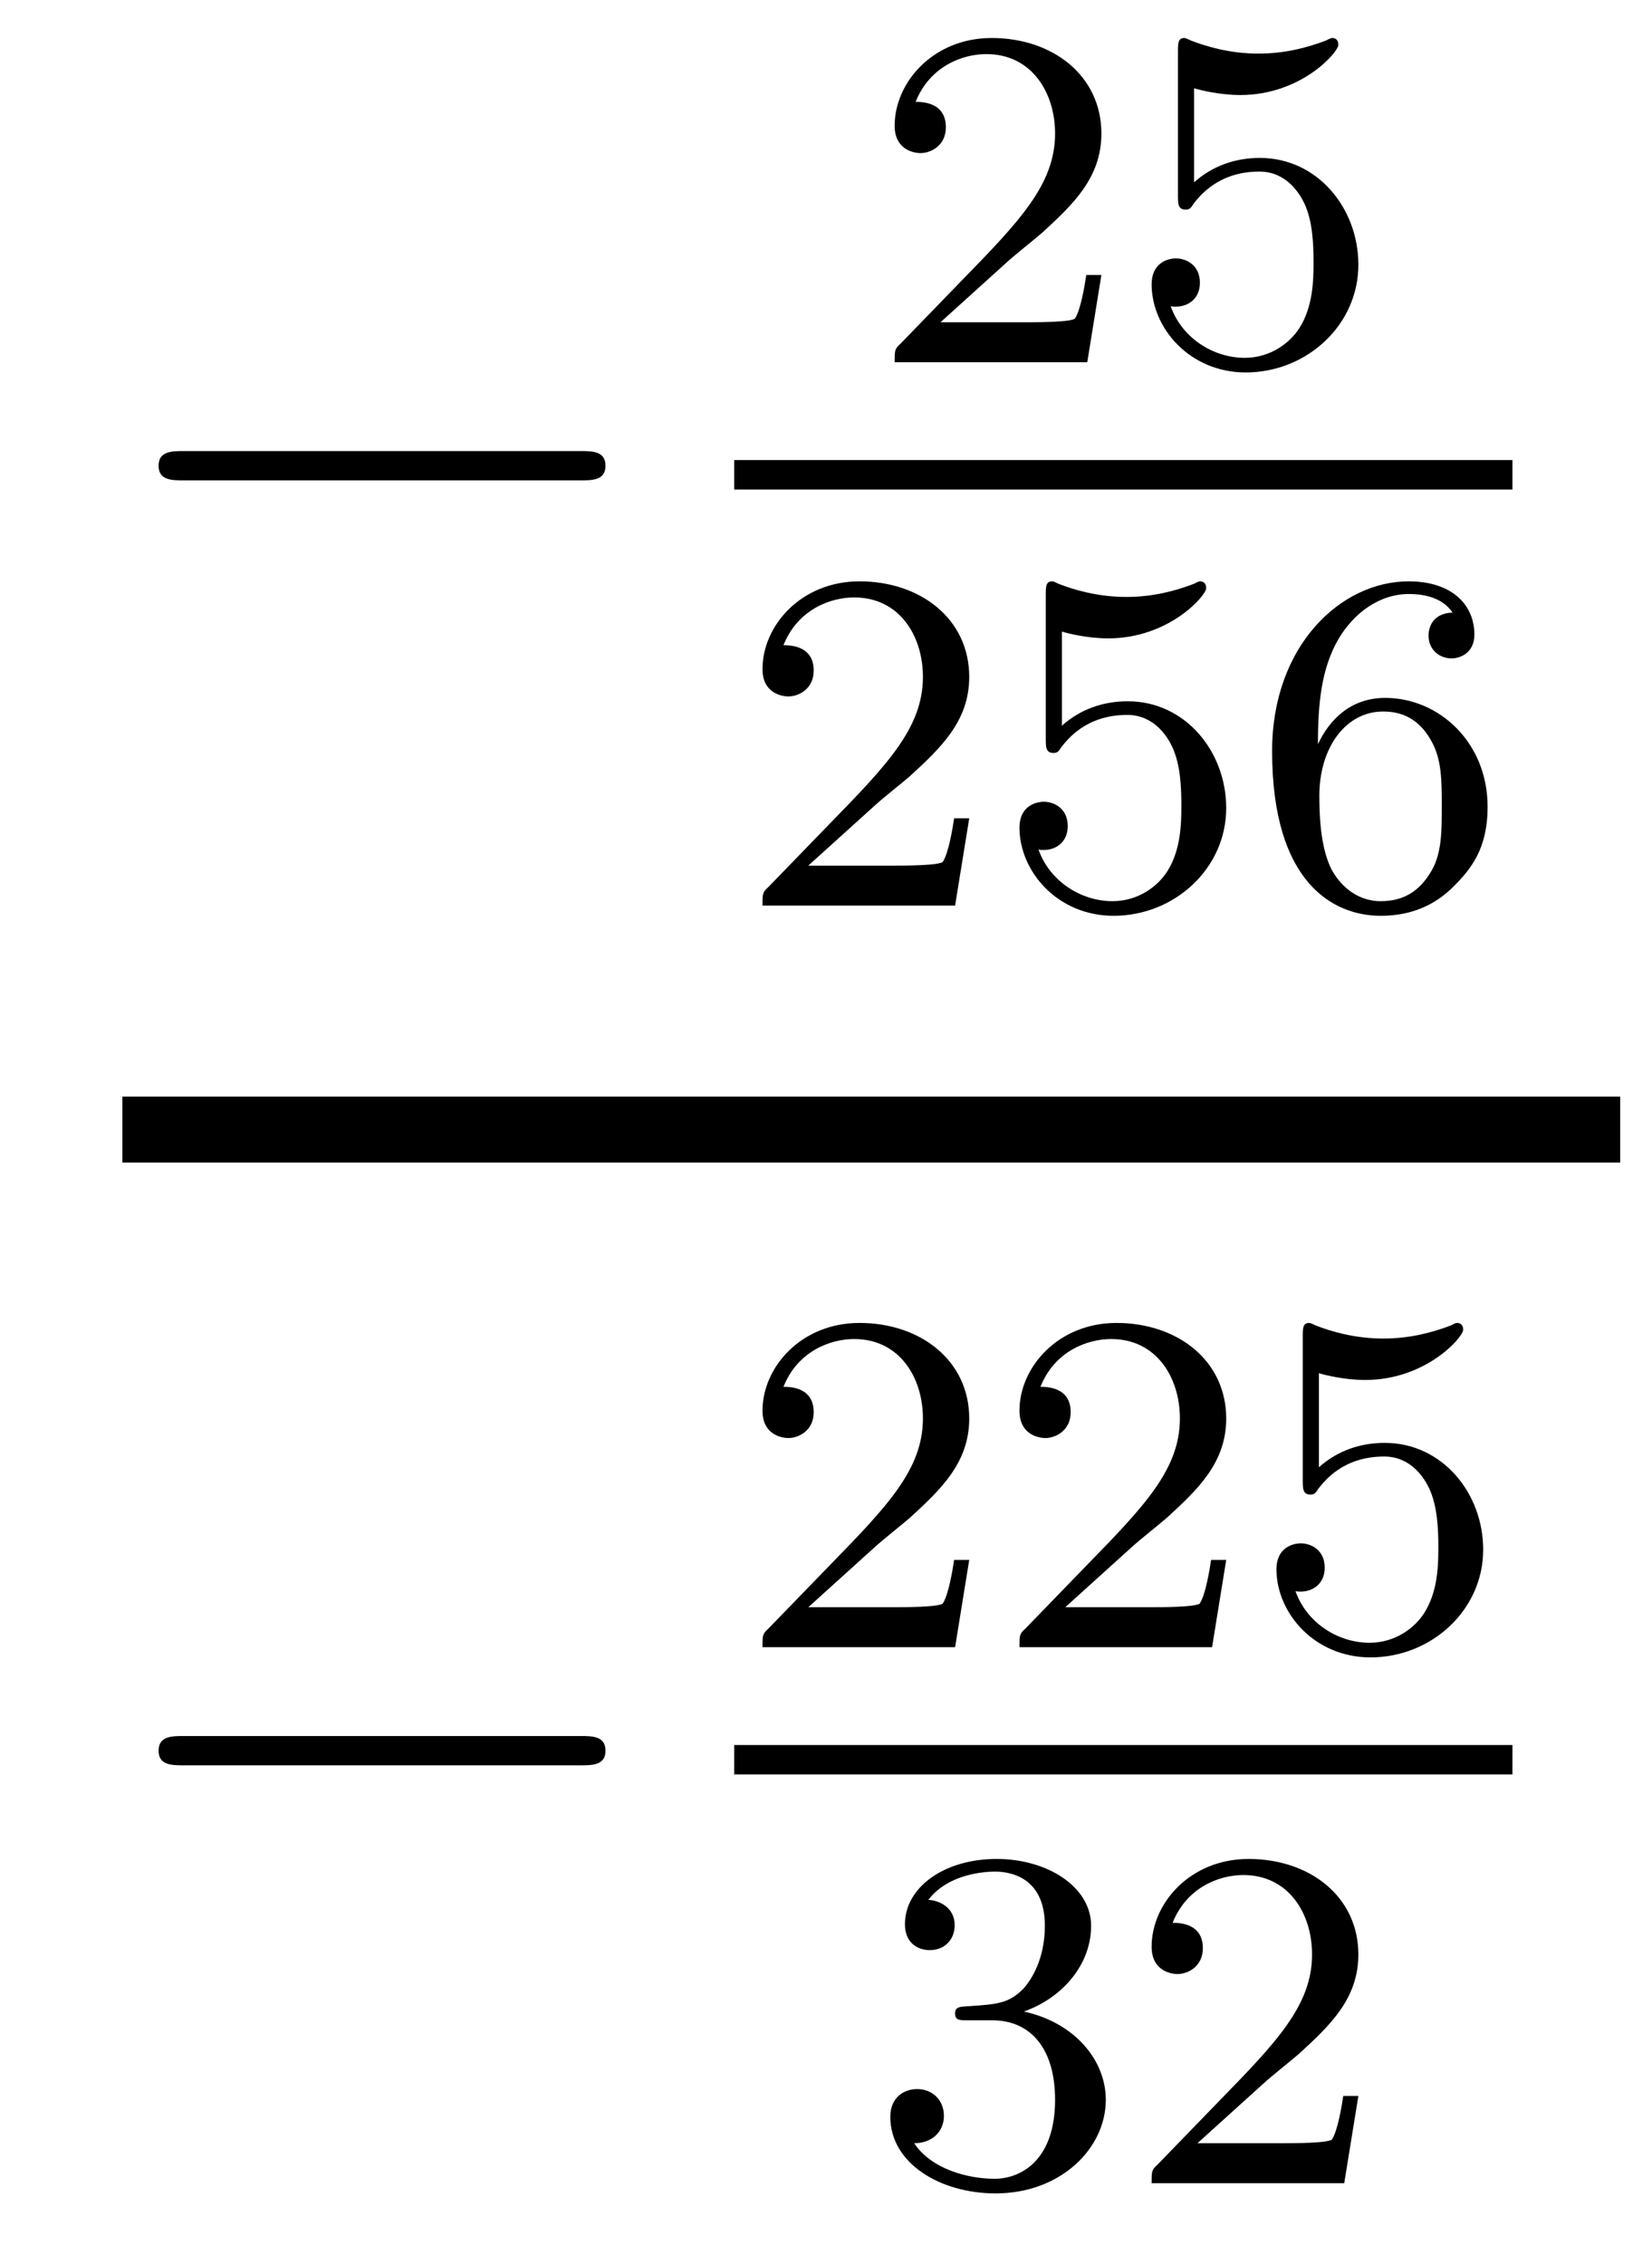
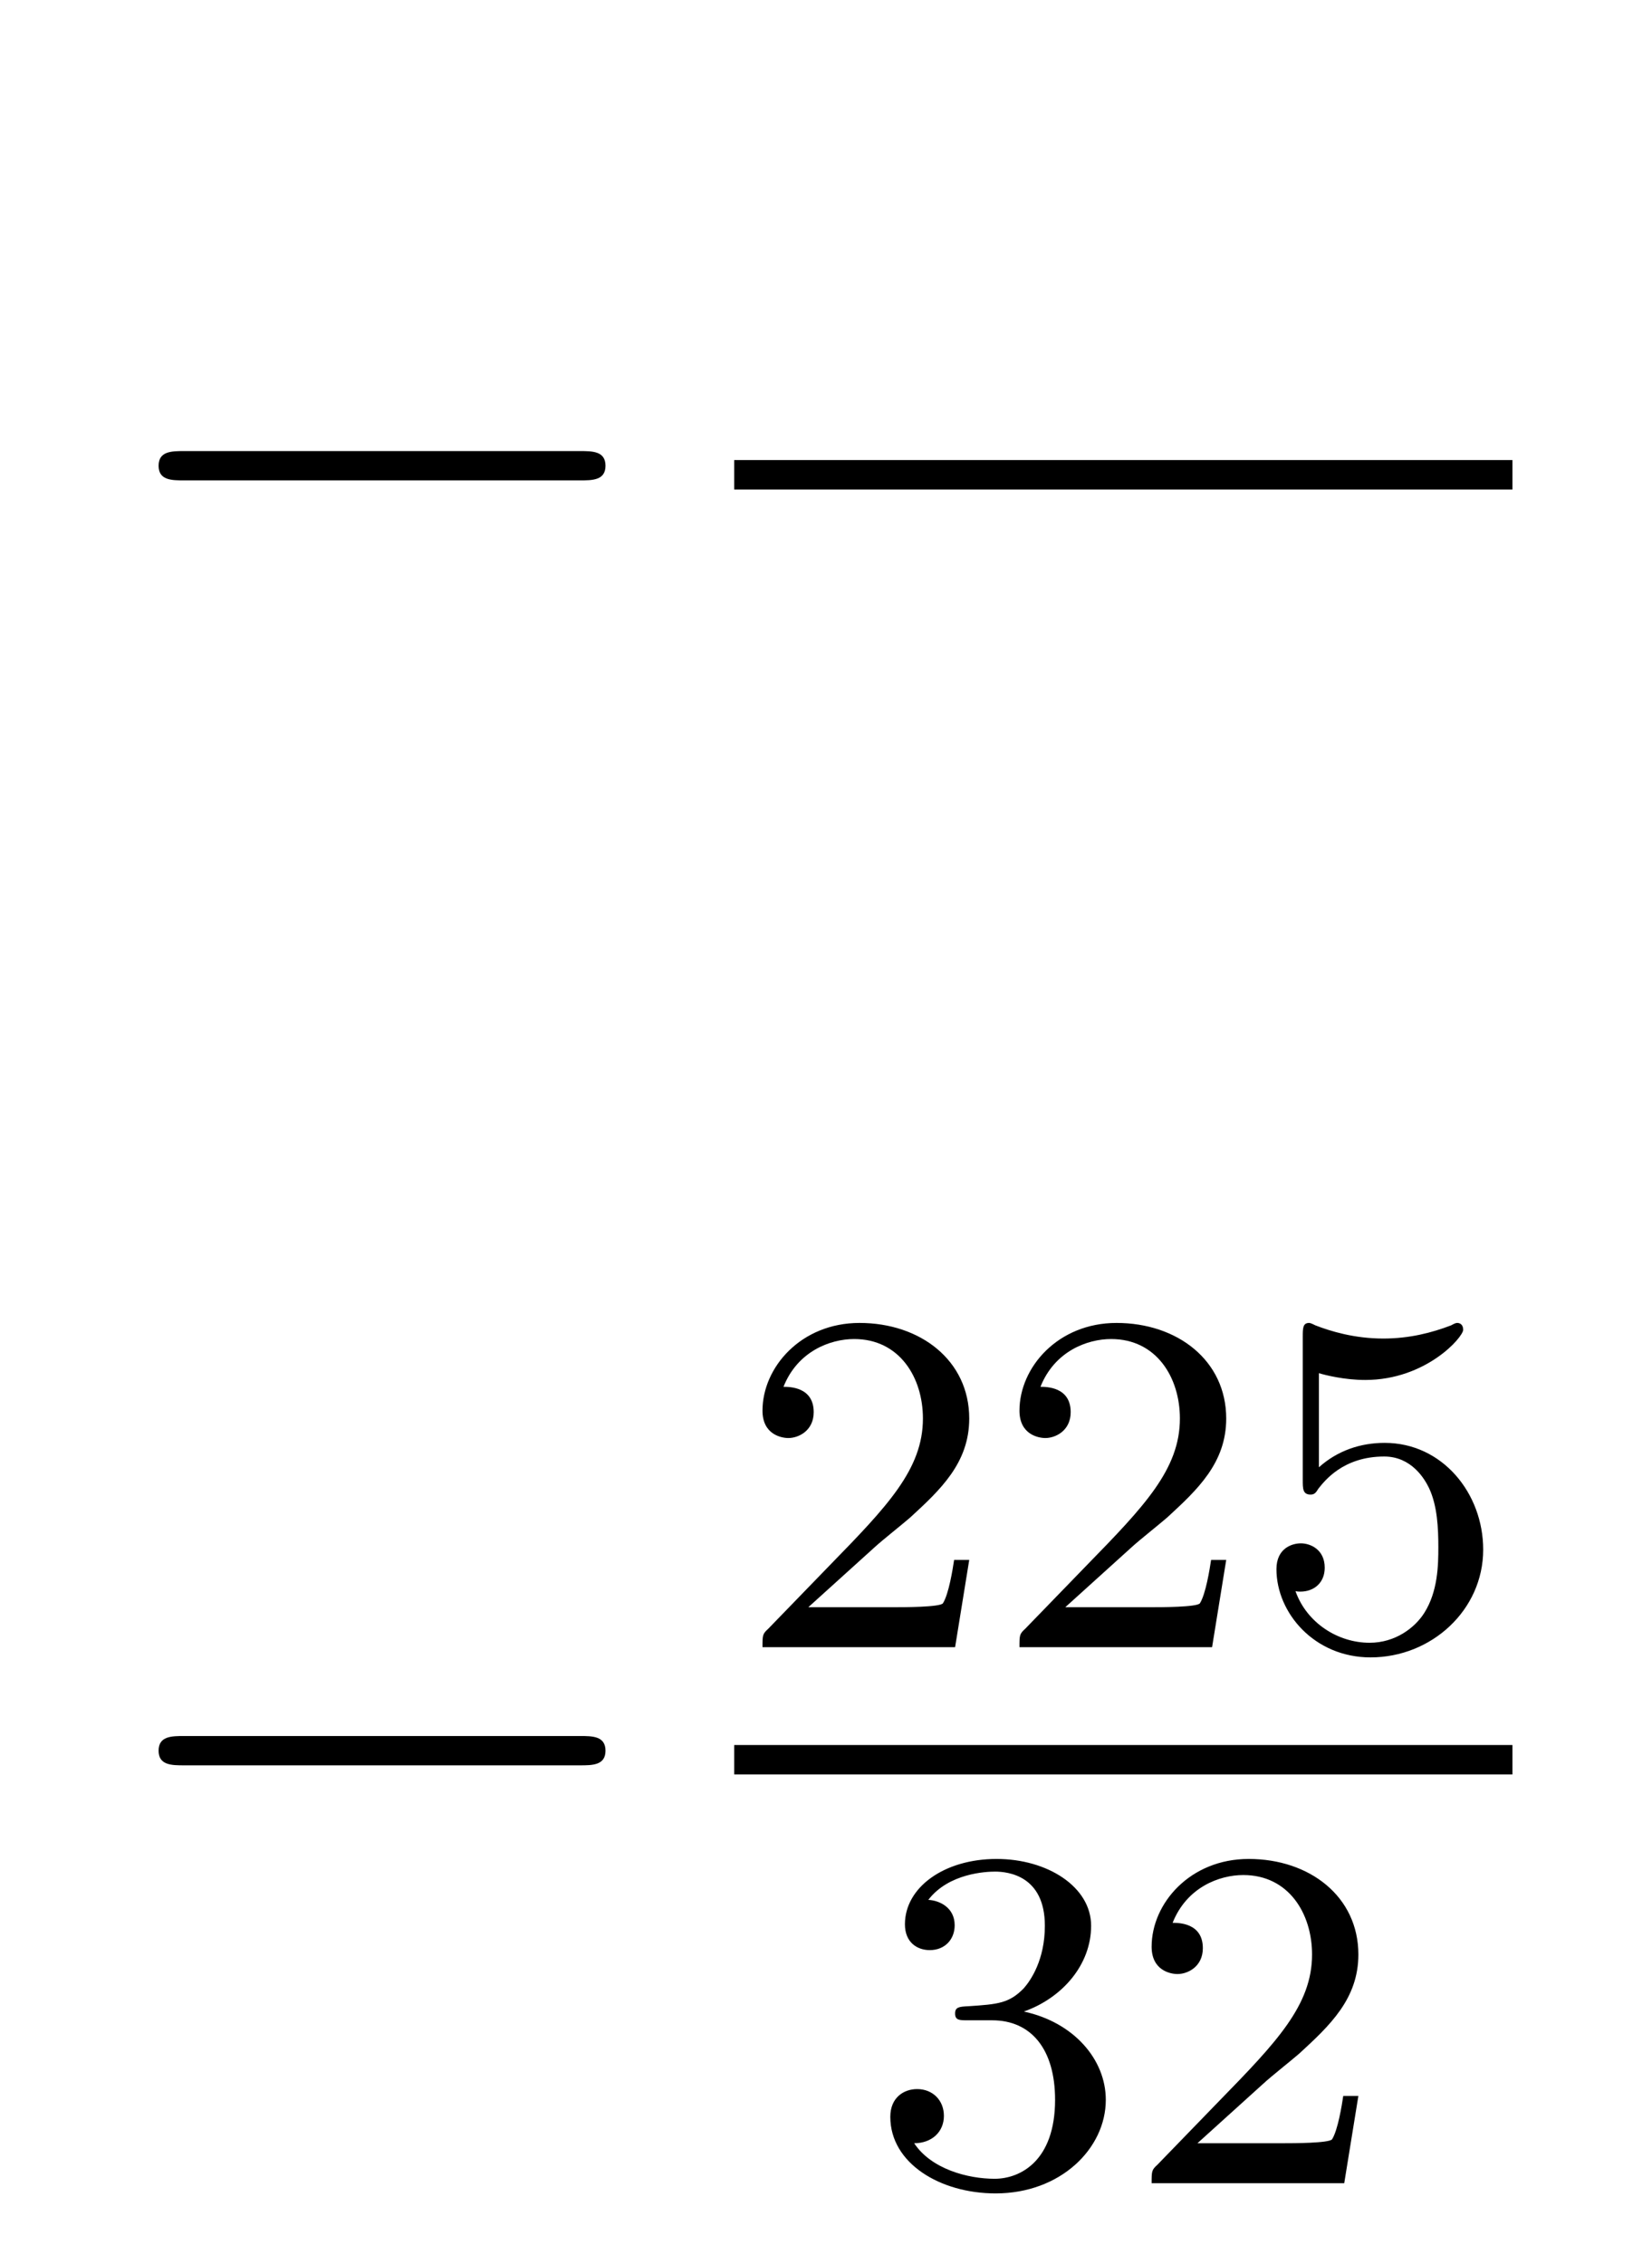
<svg xmlns="http://www.w3.org/2000/svg" height="37pt" version="1.1" viewBox="0 -37 27 37" width="27pt">
  <g id="page1">
    <g transform="matrix(1 0 0 1 -128 630)">
      <path d="M137.478 -659.149C137.681 -659.149 137.896 -659.149 137.896 -659.388C137.896 -659.628 137.681 -659.628 137.478 -659.628H131.011C130.808 -659.628 130.592 -659.628 130.592 -659.388C130.592 -659.149 130.808 -659.149 131.011 -659.149H137.478Z" fill-rule="evenodd" />
-       <path d="M144.447 -662.706C144.575 -662.825 144.909 -663.088 145.037 -663.2C145.531 -663.654 146.001 -664.092 146.001 -664.817C146.001 -665.765 145.204 -666.379 144.208 -666.379C143.252 -666.379 142.622 -665.654 142.622 -664.945C142.622 -664.554 142.933 -664.498 143.045 -664.498C143.212 -664.498 143.459 -664.618 143.459 -664.921C143.459 -665.335 143.061 -665.335 142.965 -665.335C143.196 -665.917 143.73 -666.116 144.12 -666.116C144.862 -666.116 145.244 -665.487 145.244 -664.817C145.244 -663.988 144.662 -663.383 143.722 -662.419L142.718 -661.383C142.622 -661.295 142.622 -661.279 142.622 -661.08H145.77L146.001 -662.506H145.754C145.73 -662.347 145.666 -661.948 145.571 -661.797C145.523 -661.733 144.917 -661.733 144.79 -661.733H143.371L144.447 -662.706ZM147.516 -665.558C147.619 -665.526 147.938 -665.447 148.272 -665.447C149.269 -665.447 149.874 -666.148 149.874 -666.267C149.874 -666.355 149.818 -666.379 149.778 -666.379C149.763 -666.379 149.747 -666.379 149.675 -666.339C149.364 -666.22 148.998 -666.124 148.568 -666.124C148.097 -666.124 147.707 -666.243 147.46 -666.339C147.38 -666.379 147.364 -666.379 147.356 -666.379C147.252 -666.379 147.252 -666.291 147.252 -666.148V-663.813C147.252 -663.67 147.252 -663.574 147.38 -663.574C147.444 -663.574 147.468 -663.606 147.507 -663.67C147.603 -663.789 147.906 -664.196 148.583 -664.196C149.03 -664.196 149.245 -663.829 149.317 -663.678C149.452 -663.391 149.468 -663.024 149.468 -662.713C149.468 -662.419 149.46 -661.988 149.237 -661.638C149.085 -661.399 148.767 -661.152 148.344 -661.152C147.826 -661.152 147.316 -661.478 147.133 -661.996C147.157 -661.988 147.205 -661.988 147.213 -661.988C147.436 -661.988 147.611 -662.132 147.611 -662.379C147.611 -662.674 147.38 -662.777 147.221 -662.777C147.077 -662.777 146.822 -662.697 146.822 -662.355C146.822 -661.638 147.444 -660.913 148.36 -660.913C149.356 -660.913 150.201 -661.686 150.201 -662.674C150.201 -663.598 149.532 -664.419 148.591 -664.419C148.193 -664.419 147.818 -664.291 147.516 -664.02V-665.558Z" fill-rule="evenodd" />
      <path d="M140 -659H152.719V-659.481H140" />
-       <path d="M142.287 -653.826C142.415 -653.945 142.749 -654.208 142.877 -654.32C143.371 -654.774 143.841 -655.212 143.841 -655.937C143.841 -656.885 143.044 -657.499 142.048 -657.499C141.092 -657.499 140.462 -656.774 140.462 -656.065C140.462 -655.674 140.773 -655.618 140.885 -655.618C141.052 -655.618 141.299 -655.738 141.299 -656.041C141.299 -656.455 140.901 -656.455 140.805 -656.455C141.036 -657.037 141.57 -657.236 141.96 -657.236C142.702 -657.236 143.084 -656.607 143.084 -655.937C143.084 -655.108 142.502 -654.503 141.562 -653.539L140.558 -652.503C140.462 -652.415 140.462 -652.399 140.462 -652.2H143.61L143.841 -653.626H143.594C143.57 -653.467 143.506 -653.068 143.411 -652.917C143.363 -652.853 142.757 -652.853 142.63 -652.853H141.211L142.287 -653.826ZM145.356 -656.678C145.459 -656.646 145.778 -656.567 146.112 -656.567C147.109 -656.567 147.714 -657.268 147.714 -657.387C147.714 -657.475 147.658 -657.499 147.618 -657.499C147.603 -657.499 147.587 -657.499 147.515 -657.459C147.204 -657.34 146.838 -657.244 146.408 -657.244C145.937 -657.244 145.547 -657.363 145.3 -657.459C145.22 -657.499 145.204 -657.499 145.196 -657.499C145.092 -657.499 145.092 -657.411 145.092 -657.268V-654.933C145.092 -654.79 145.092 -654.694 145.22 -654.694C145.284 -654.694 145.308 -654.726 145.347 -654.79C145.443 -654.909 145.746 -655.316 146.423 -655.316C146.87 -655.316 147.085 -654.949 147.157 -654.798C147.292 -654.511 147.308 -654.144 147.308 -653.833C147.308 -653.539 147.3 -653.108 147.077 -652.758C146.925 -652.519 146.607 -652.272 146.184 -652.272C145.666 -652.272 145.156 -652.598 144.973 -653.116C144.997 -653.108 145.045 -653.108 145.053 -653.108C145.276 -653.108 145.451 -653.252 145.451 -653.499C145.451 -653.794 145.22 -653.897 145.061 -653.897C144.917 -653.897 144.662 -653.817 144.662 -653.475C144.662 -652.758 145.284 -652.033 146.2 -652.033C147.196 -652.033 148.041 -652.806 148.041 -653.794C148.041 -654.718 147.372 -655.539 146.431 -655.539C146.033 -655.539 145.658 -655.411 145.356 -655.14V-656.678ZM149.54 -654.837C149.54 -655.499 149.595 -656.081 149.882 -656.567C150.121 -656.965 150.528 -657.292 151.03 -657.292C151.189 -657.292 151.556 -657.268 151.739 -656.989C151.38 -656.973 151.348 -656.702 151.348 -656.614C151.348 -656.375 151.532 -656.24 151.723 -656.24C151.866 -656.24 152.097 -656.328 152.097 -656.63C152.097 -657.108 151.739 -657.499 151.022 -657.499C149.914 -657.499 148.791 -656.447 148.791 -654.726C148.791 -652.567 149.795 -652.033 150.567 -652.033C150.95 -652.033 151.364 -652.136 151.723 -652.479C152.042 -652.79 152.313 -653.124 152.313 -653.817C152.313 -654.862 151.524 -655.594 150.639 -655.594C150.066 -655.594 149.723 -655.228 149.54 -654.837ZM150.567 -652.272C150.145 -652.272 149.882 -652.567 149.763 -652.79C149.579 -653.148 149.563 -653.69 149.563 -653.993C149.563 -654.782 149.994 -655.372 150.608 -655.372C151.006 -655.372 151.245 -655.164 151.396 -654.885C151.564 -654.591 151.564 -654.232 151.564 -653.826C151.564 -653.419 151.564 -653.068 151.404 -652.782C151.197 -652.415 150.918 -652.272 150.567 -652.272Z" fill-rule="evenodd" />
-       <path d="M130 -648H154.48V-649.078H130" />
      <path d="M137.478 -638.149C137.681 -638.149 137.896 -638.149 137.896 -638.388C137.896 -638.628 137.681 -638.628 137.478 -638.628H131.011C130.808 -638.628 130.592 -638.628 130.592 -638.388C130.592 -638.149 130.808 -638.149 131.011 -638.149H137.478Z" fill-rule="evenodd" />
      <path d="M142.287 -641.706C142.415 -641.825 142.749 -642.088 142.877 -642.2C143.371 -642.654 143.841 -643.092 143.841 -643.817C143.841 -644.765 143.044 -645.379 142.048 -645.379C141.092 -645.379 140.462 -644.654 140.462 -643.945C140.462 -643.554 140.773 -643.498 140.885 -643.498C141.052 -643.498 141.299 -643.618 141.299 -643.921C141.299 -644.335 140.901 -644.335 140.805 -644.335C141.036 -644.917 141.57 -645.116 141.96 -645.116C142.702 -645.116 143.084 -644.487 143.084 -643.817C143.084 -642.988 142.502 -642.383 141.562 -641.419L140.558 -640.383C140.462 -640.295 140.462 -640.279 140.462 -640.08H143.61L143.841 -641.506H143.594C143.57 -641.347 143.506 -640.948 143.411 -640.797C143.363 -640.733 142.757 -640.733 142.63 -640.733H141.211L142.287 -641.706ZM146.487 -641.706C146.615 -641.825 146.949 -642.088 147.077 -642.2C147.571 -642.654 148.041 -643.092 148.041 -643.817C148.041 -644.765 147.244 -645.379 146.248 -645.379C145.292 -645.379 144.662 -644.654 144.662 -643.945C144.662 -643.554 144.973 -643.498 145.085 -643.498C145.252 -643.498 145.499 -643.618 145.499 -643.921C145.499 -644.335 145.101 -644.335 145.005 -644.335C145.236 -644.917 145.77 -645.116 146.16 -645.116C146.902 -645.116 147.284 -644.487 147.284 -643.817C147.284 -642.988 146.702 -642.383 145.762 -641.419L144.758 -640.383C144.662 -640.295 144.662 -640.279 144.662 -640.08H147.81L148.041 -641.506H147.794C147.77 -641.347 147.706 -640.948 147.611 -640.797C147.563 -640.733 146.957 -640.733 146.83 -640.733H145.411L146.487 -641.706ZM149.556 -644.558C149.659 -644.526 149.978 -644.447 150.312 -644.447C151.309 -644.447 151.914 -645.148 151.914 -645.267C151.914 -645.355 151.858 -645.379 151.818 -645.379C151.803 -645.379 151.787 -645.379 151.715 -645.339C151.404 -645.22 151.038 -645.124 150.608 -645.124C150.137 -645.124 149.747 -645.243 149.5 -645.339C149.42 -645.379 149.404 -645.379 149.396 -645.379C149.292 -645.379 149.292 -645.291 149.292 -645.148V-642.813C149.292 -642.67 149.292 -642.574 149.42 -642.574C149.484 -642.574 149.508 -642.606 149.547 -642.67C149.643 -642.789 149.946 -643.196 150.623 -643.196C151.07 -643.196 151.285 -642.829 151.357 -642.678C151.492 -642.391 151.508 -642.024 151.508 -641.713C151.508 -641.419 151.5 -640.988 151.277 -640.638C151.125 -640.399 150.807 -640.152 150.384 -640.152C149.866 -640.152 149.356 -640.478 149.173 -640.996C149.197 -640.988 149.245 -640.988 149.253 -640.988C149.476 -640.988 149.651 -641.132 149.651 -641.379C149.651 -641.674 149.42 -641.777 149.261 -641.777C149.117 -641.777 148.862 -641.697 148.862 -641.355C148.862 -640.638 149.484 -639.913 150.4 -639.913C151.396 -639.913 152.241 -640.686 152.241 -641.674C152.241 -642.598 151.572 -643.419 150.631 -643.419C150.233 -643.419 149.858 -643.291 149.556 -643.02V-644.558Z" fill-rule="evenodd" />
      <path d="M140 -638H152.719V-638.481H140" />
      <path d="M144.216 -633.982C144.846 -633.982 145.244 -633.519 145.244 -632.682C145.244 -631.687 144.678 -631.392 144.256 -631.392C143.817 -631.392 143.22 -631.551 142.941 -631.973C143.228 -631.973 143.427 -632.157 143.427 -632.42C143.427 -632.675 143.244 -632.858 142.989 -632.858C142.774 -632.858 142.551 -632.722 142.551 -632.404C142.551 -631.647 143.363 -631.153 144.272 -631.153C145.332 -631.153 146.073 -631.886 146.073 -632.682C146.073 -633.344 145.547 -633.95 144.734 -634.125C145.363 -634.348 145.833 -634.89 145.833 -635.527C145.833 -636.165 145.117 -636.619 144.288 -636.619C143.435 -636.619 142.79 -636.157 142.79 -635.551C142.79 -635.256 142.989 -635.129 143.196 -635.129C143.443 -635.129 143.603 -635.304 143.603 -635.535C143.603 -635.83 143.348 -635.942 143.172 -635.95C143.507 -636.388 144.12 -636.412 144.264 -636.412C144.471 -636.412 145.077 -636.348 145.077 -635.527C145.077 -634.969 144.846 -634.635 144.734 -634.507C144.495 -634.26 144.312 -634.244 143.826 -634.212C143.674 -634.205 143.61 -634.197 143.61 -634.093C143.61 -633.982 143.682 -633.982 143.817 -633.982H144.216ZM148.647 -632.946C148.775 -633.065 149.109 -633.328 149.237 -633.44C149.731 -633.894 150.201 -634.332 150.201 -635.057C150.201 -636.005 149.404 -636.619 148.408 -636.619C147.452 -636.619 146.822 -635.894 146.822 -635.185C146.822 -634.794 147.133 -634.738 147.245 -634.738C147.412 -634.738 147.659 -634.858 147.659 -635.161C147.659 -635.575 147.261 -635.575 147.165 -635.575C147.396 -636.157 147.93 -636.356 148.32 -636.356C149.062 -636.356 149.444 -635.727 149.444 -635.057C149.444 -634.228 148.862 -633.623 147.922 -632.659L146.918 -631.623C146.822 -631.535 146.822 -631.519 146.822 -631.32H149.97L150.201 -632.746H149.954C149.93 -632.587 149.866 -632.188 149.771 -632.037C149.723 -631.973 149.117 -631.973 148.99 -631.973H147.571L148.647 -632.946Z" fill-rule="evenodd" />
    </g>
  </g>
</svg>